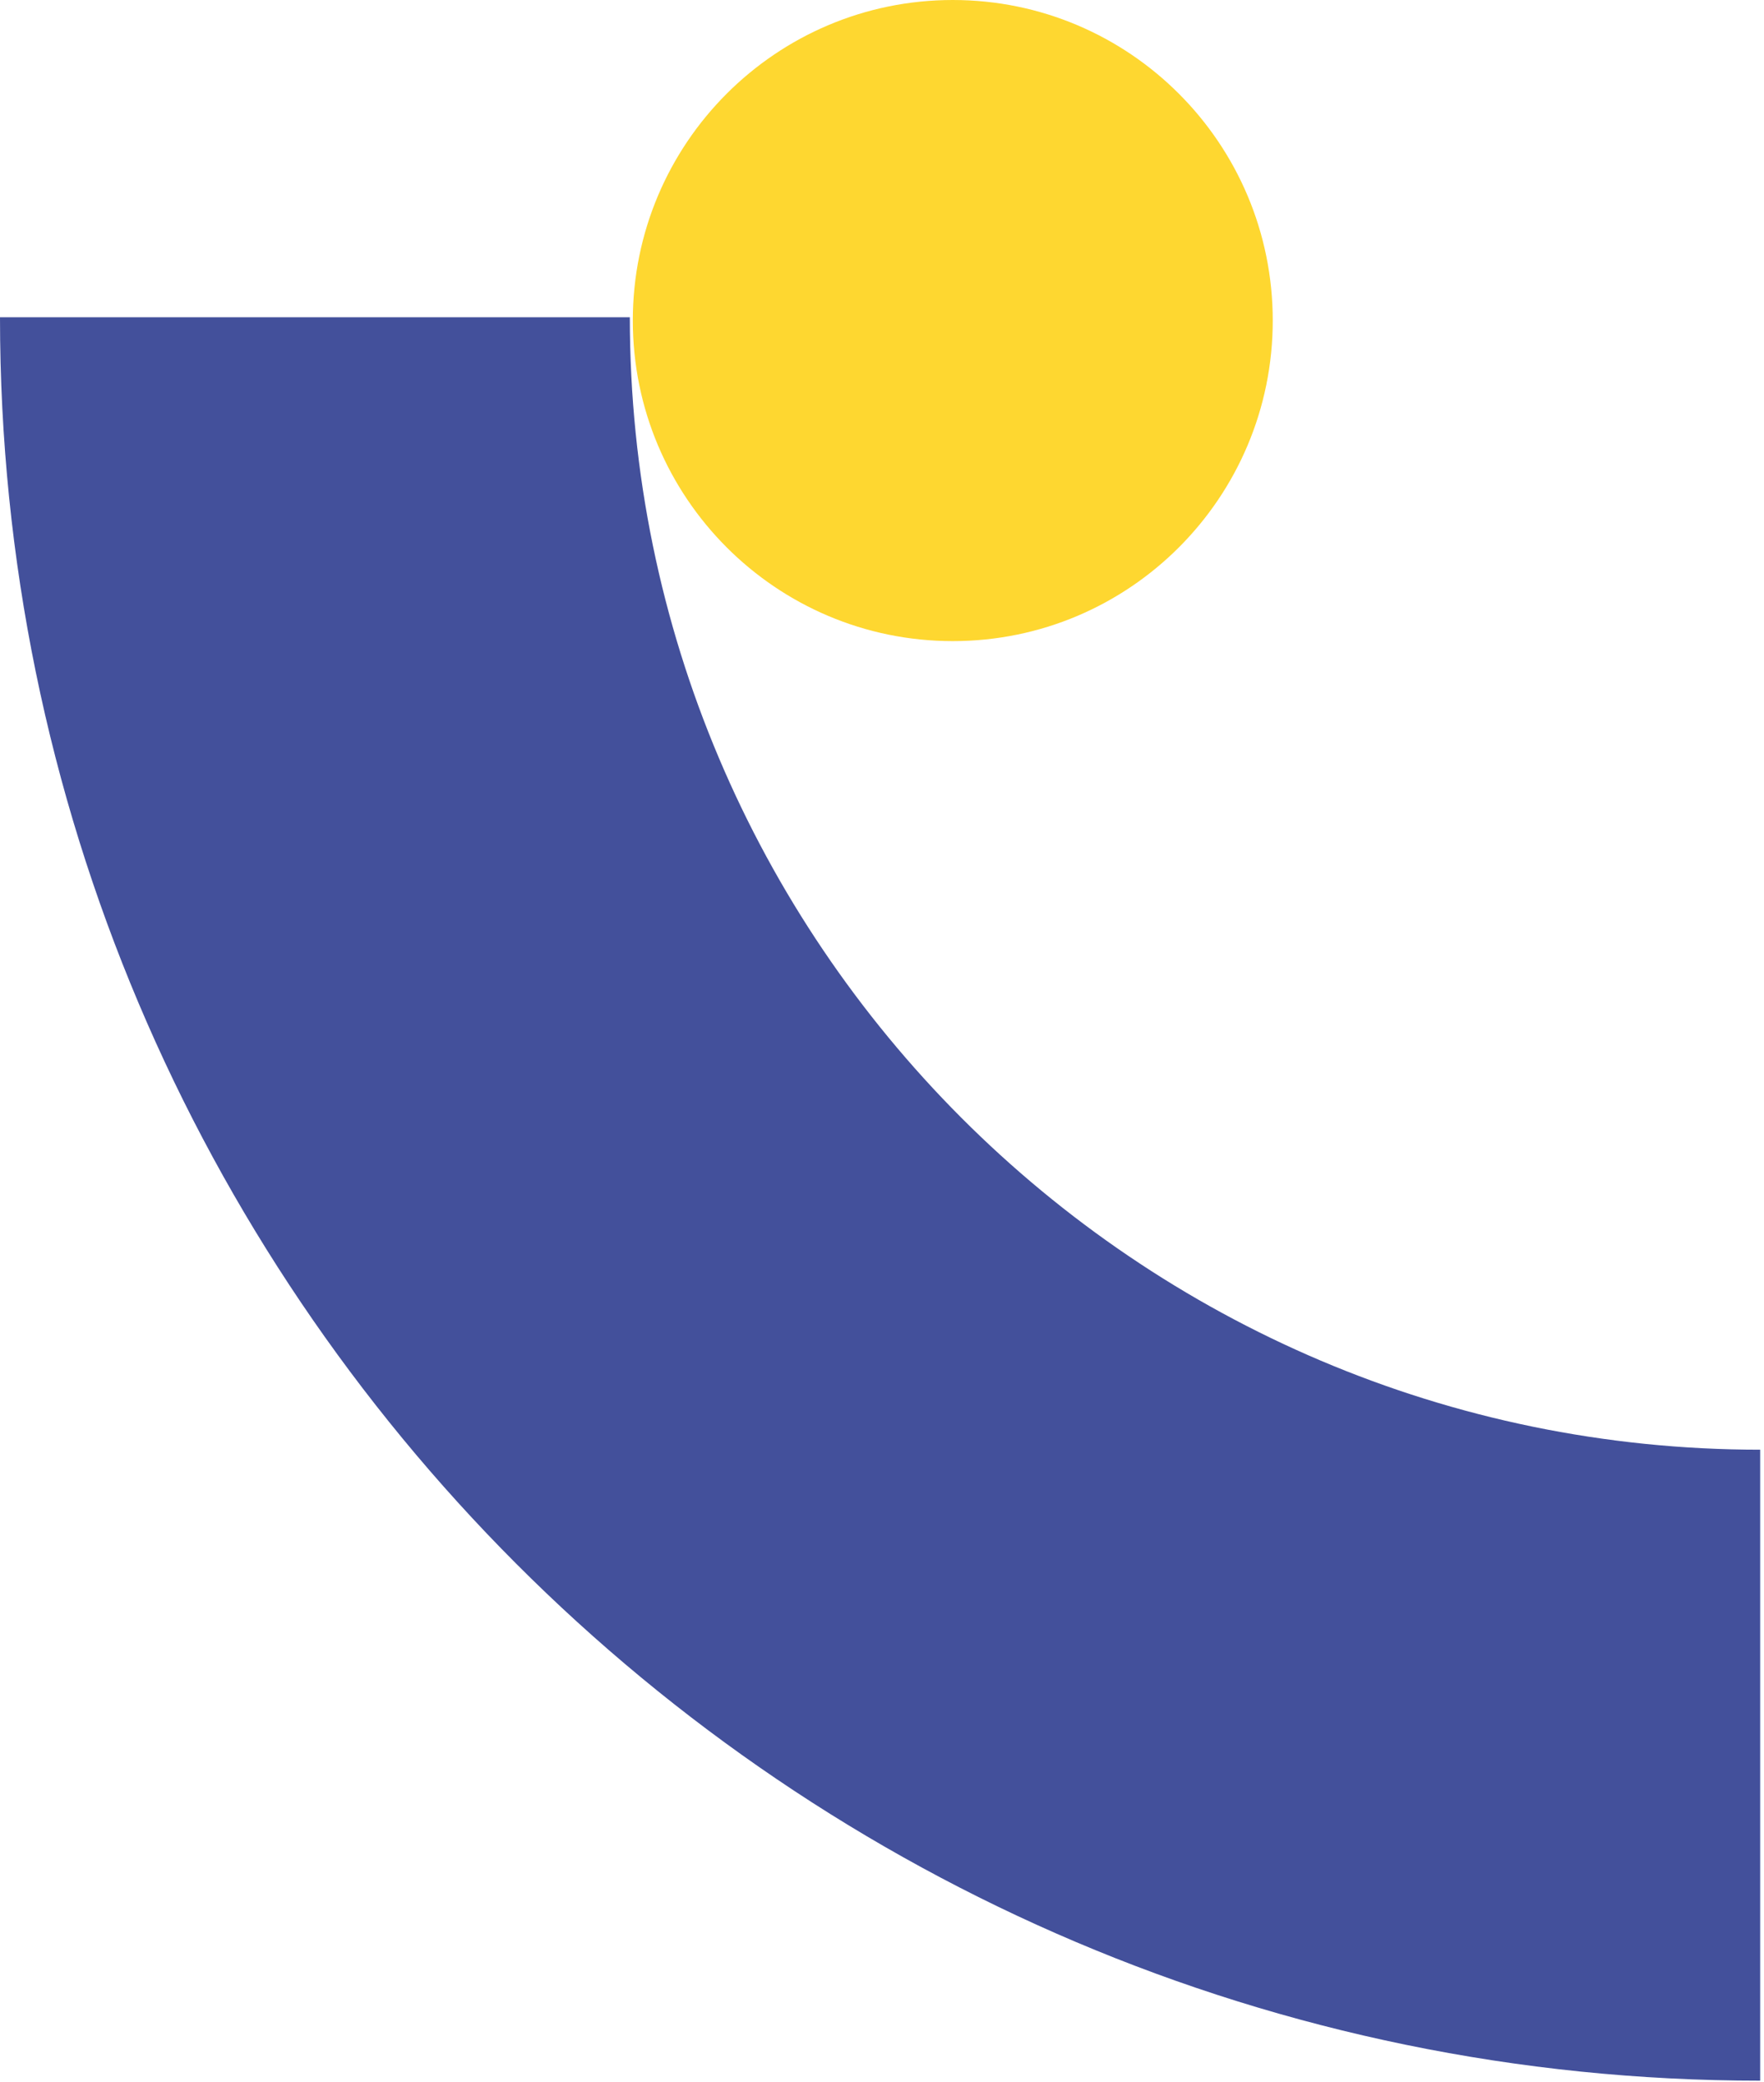
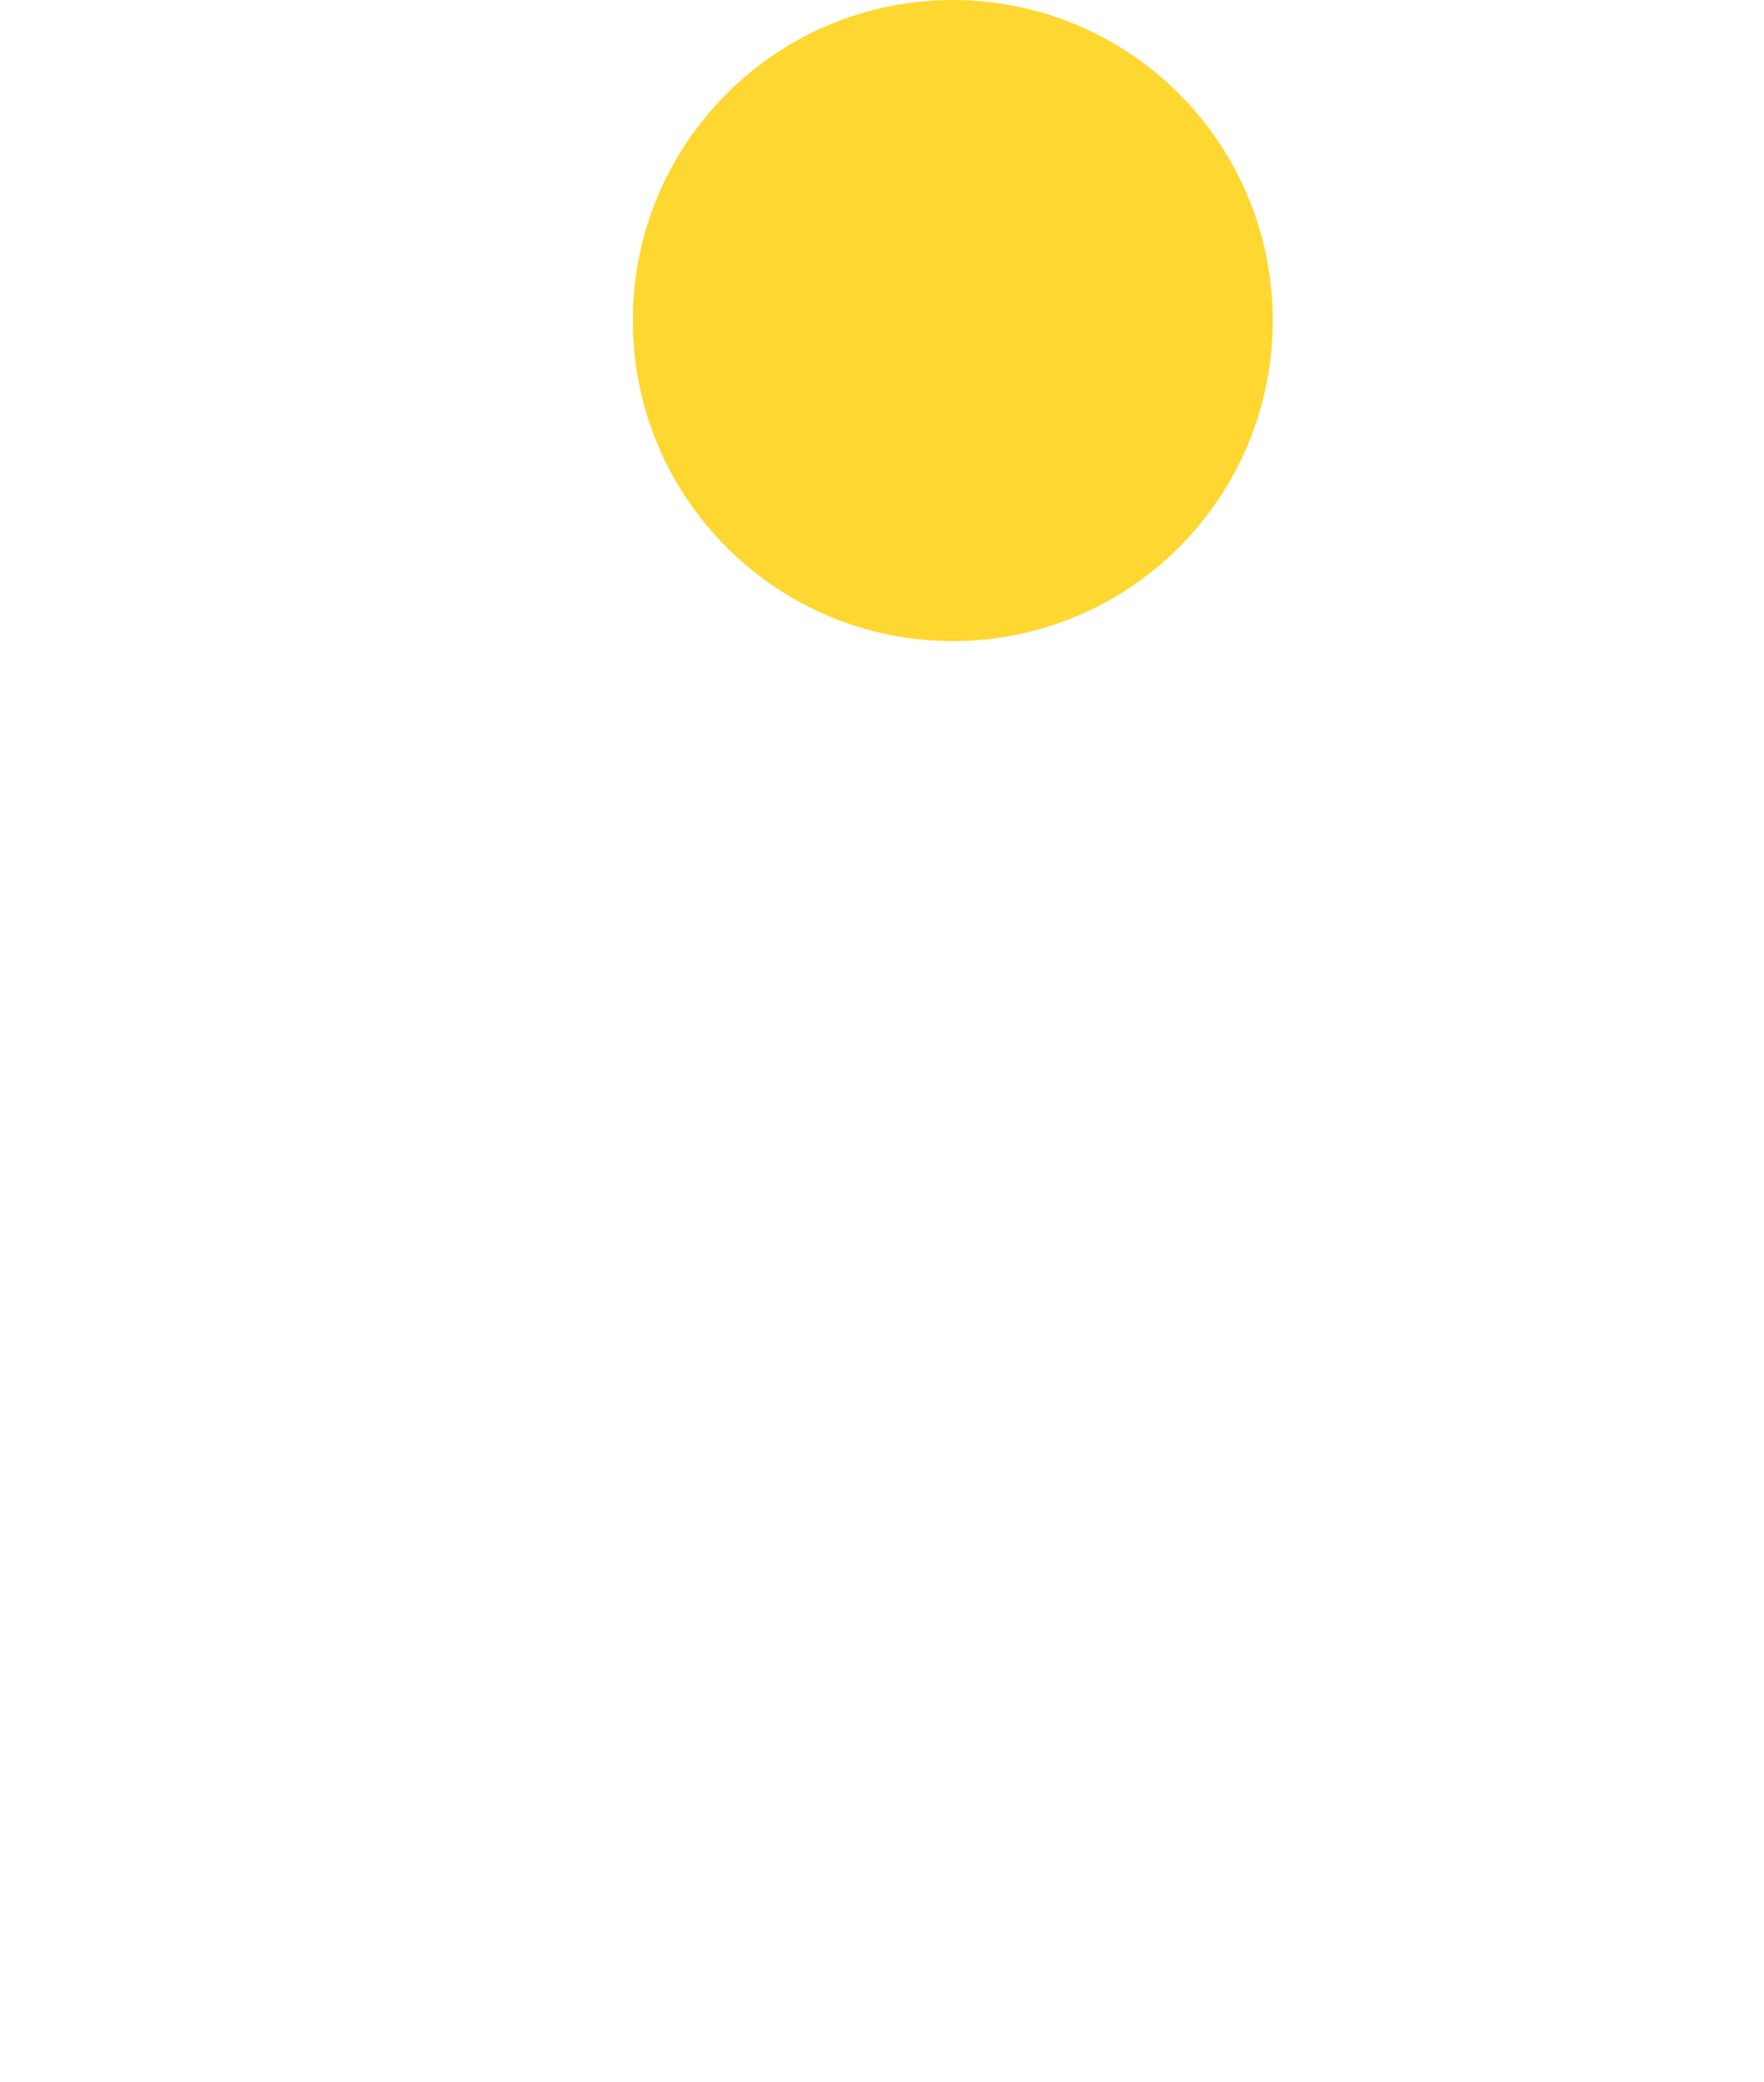
<svg xmlns="http://www.w3.org/2000/svg" width="228" height="269" viewBox="0 0 228 269" fill="none">
-   <path d="M81.406 41.011C81.406 121.697 146.948 187.334 227.505 187.334L227.505 268.87C102.056 268.87 0 166.651 0 41L81.406 41L81.406 41.011Z" fill="#43509B" />
  <path d="M81.792 41.423C81.792 64.294 100.304 82.846 123.149 82.846C145.993 82.846 164.505 64.304 164.505 41.423C164.505 18.542 145.993 8.68172e-05 123.149 8.09733e-05C100.304 7.51293e-05 81.792 18.542 81.792 41.423Z" fill="#FED730" />
</svg>